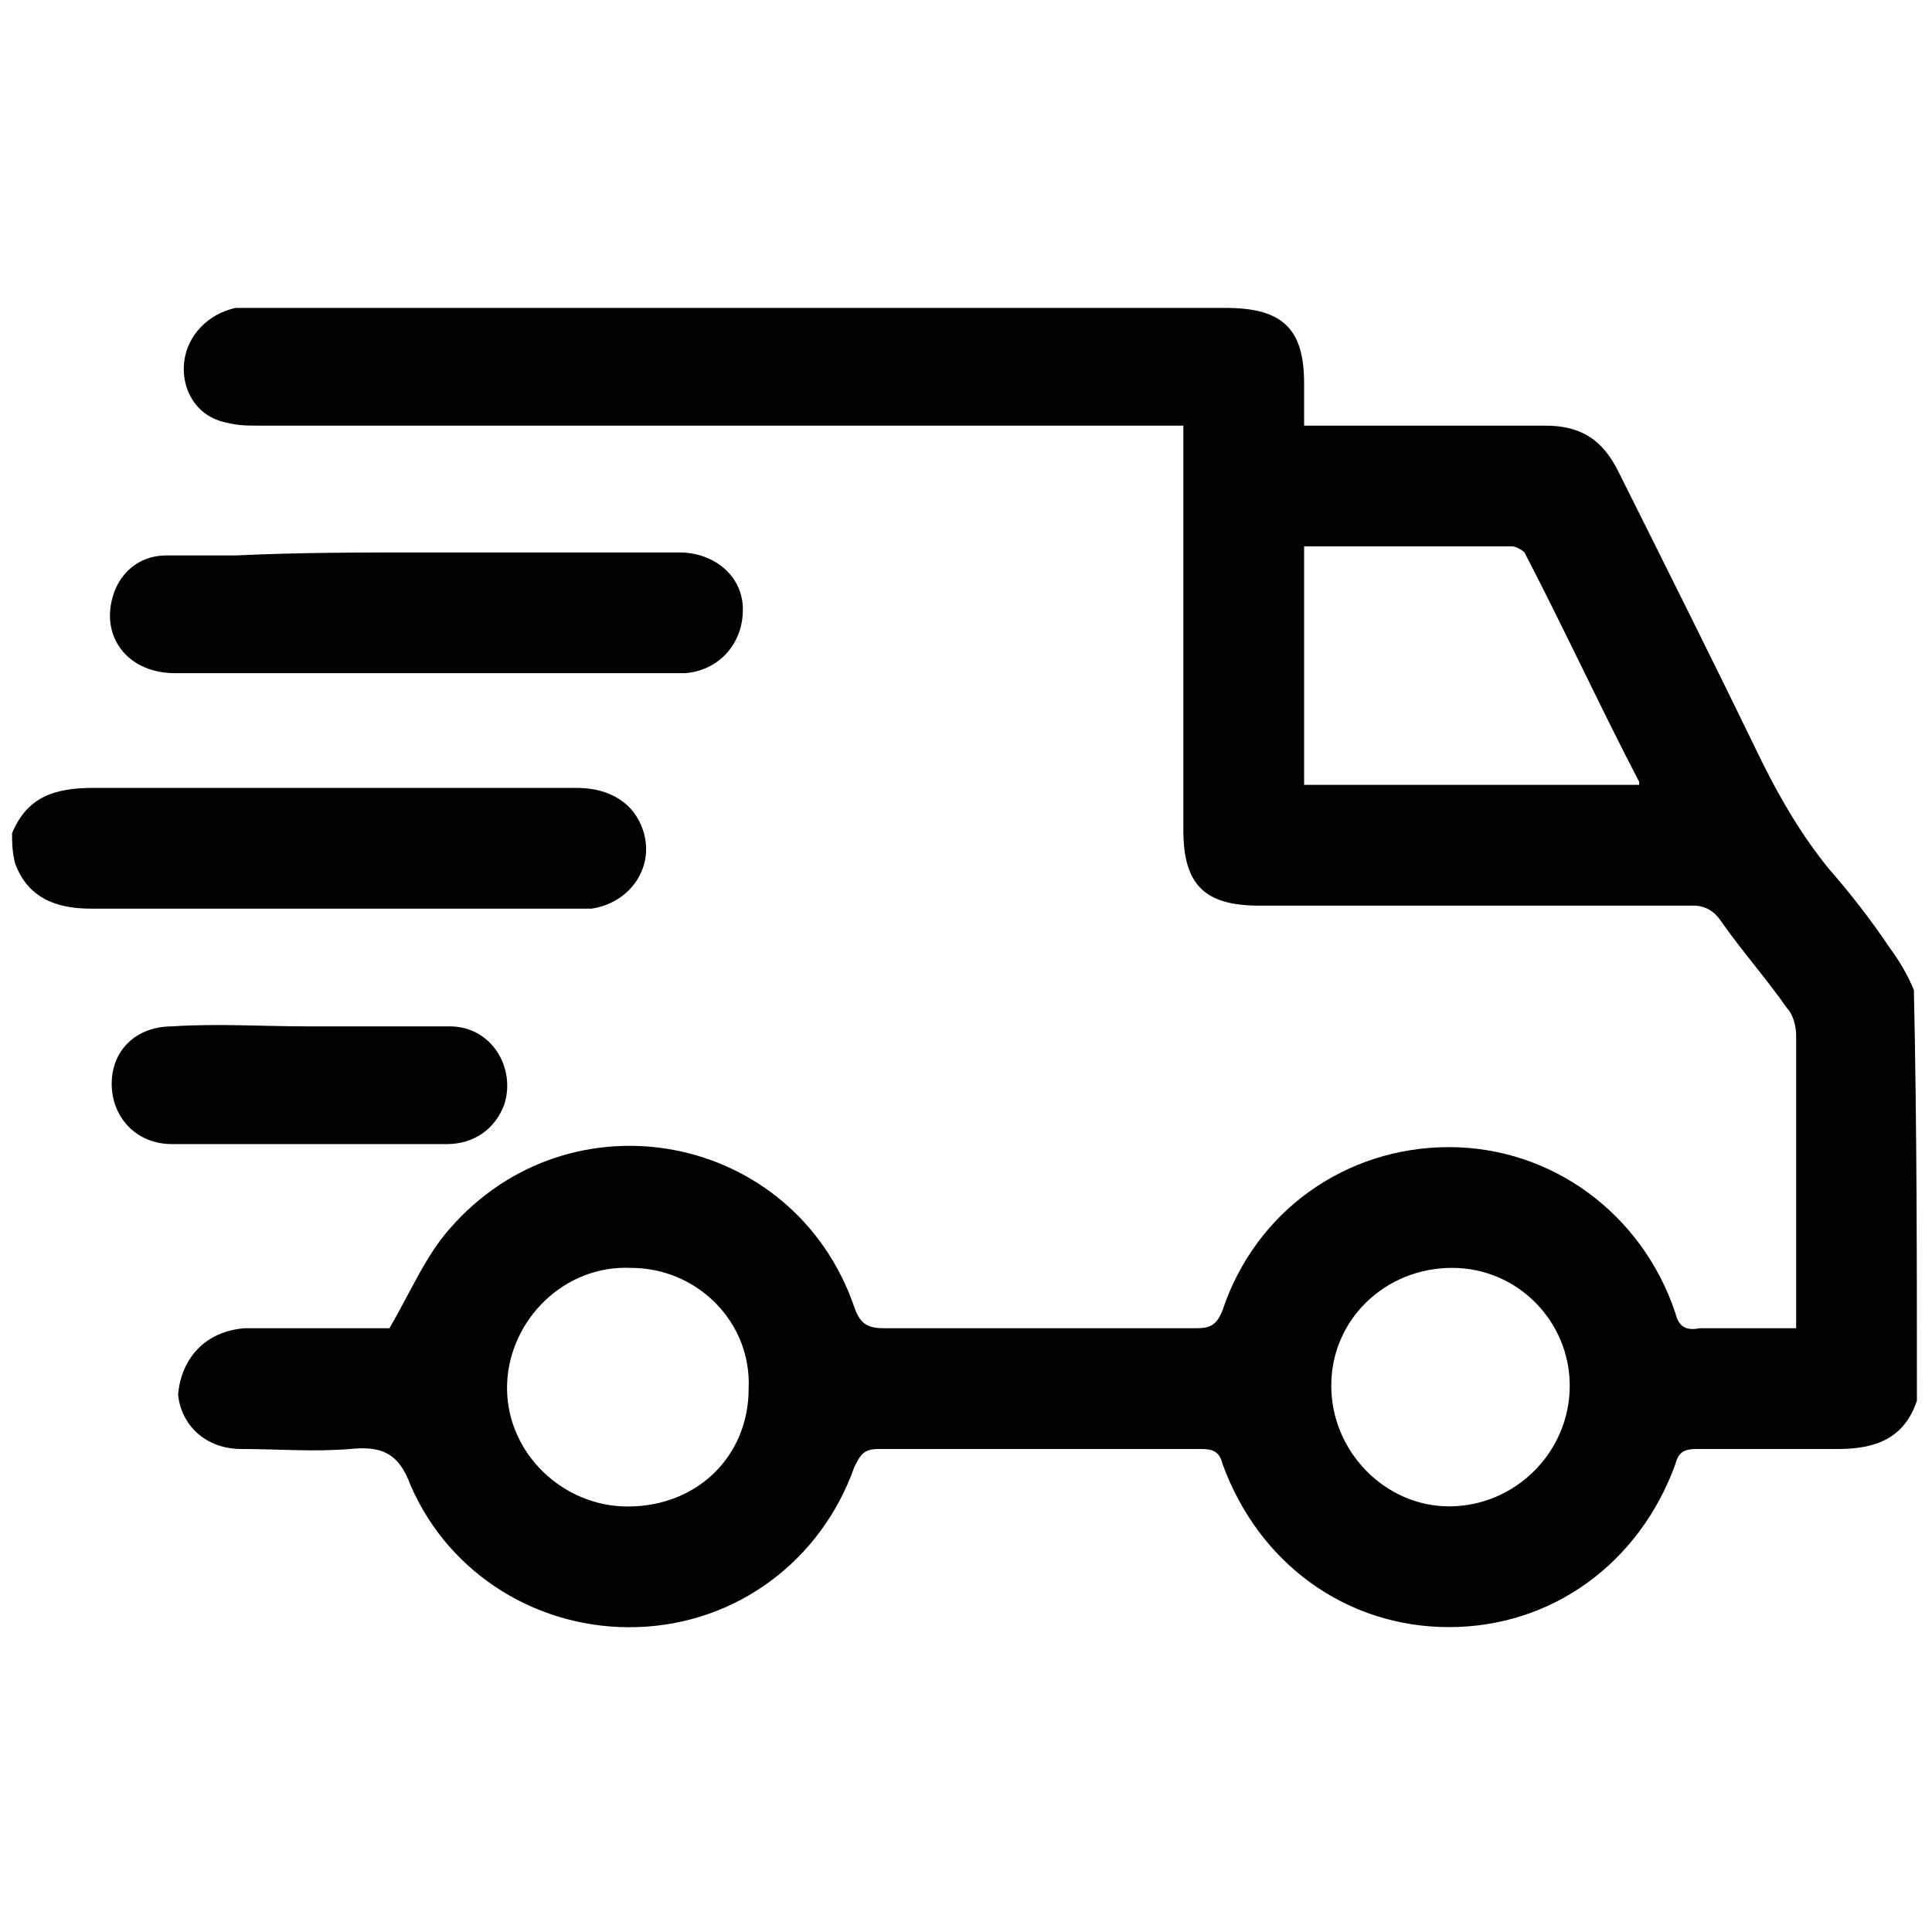
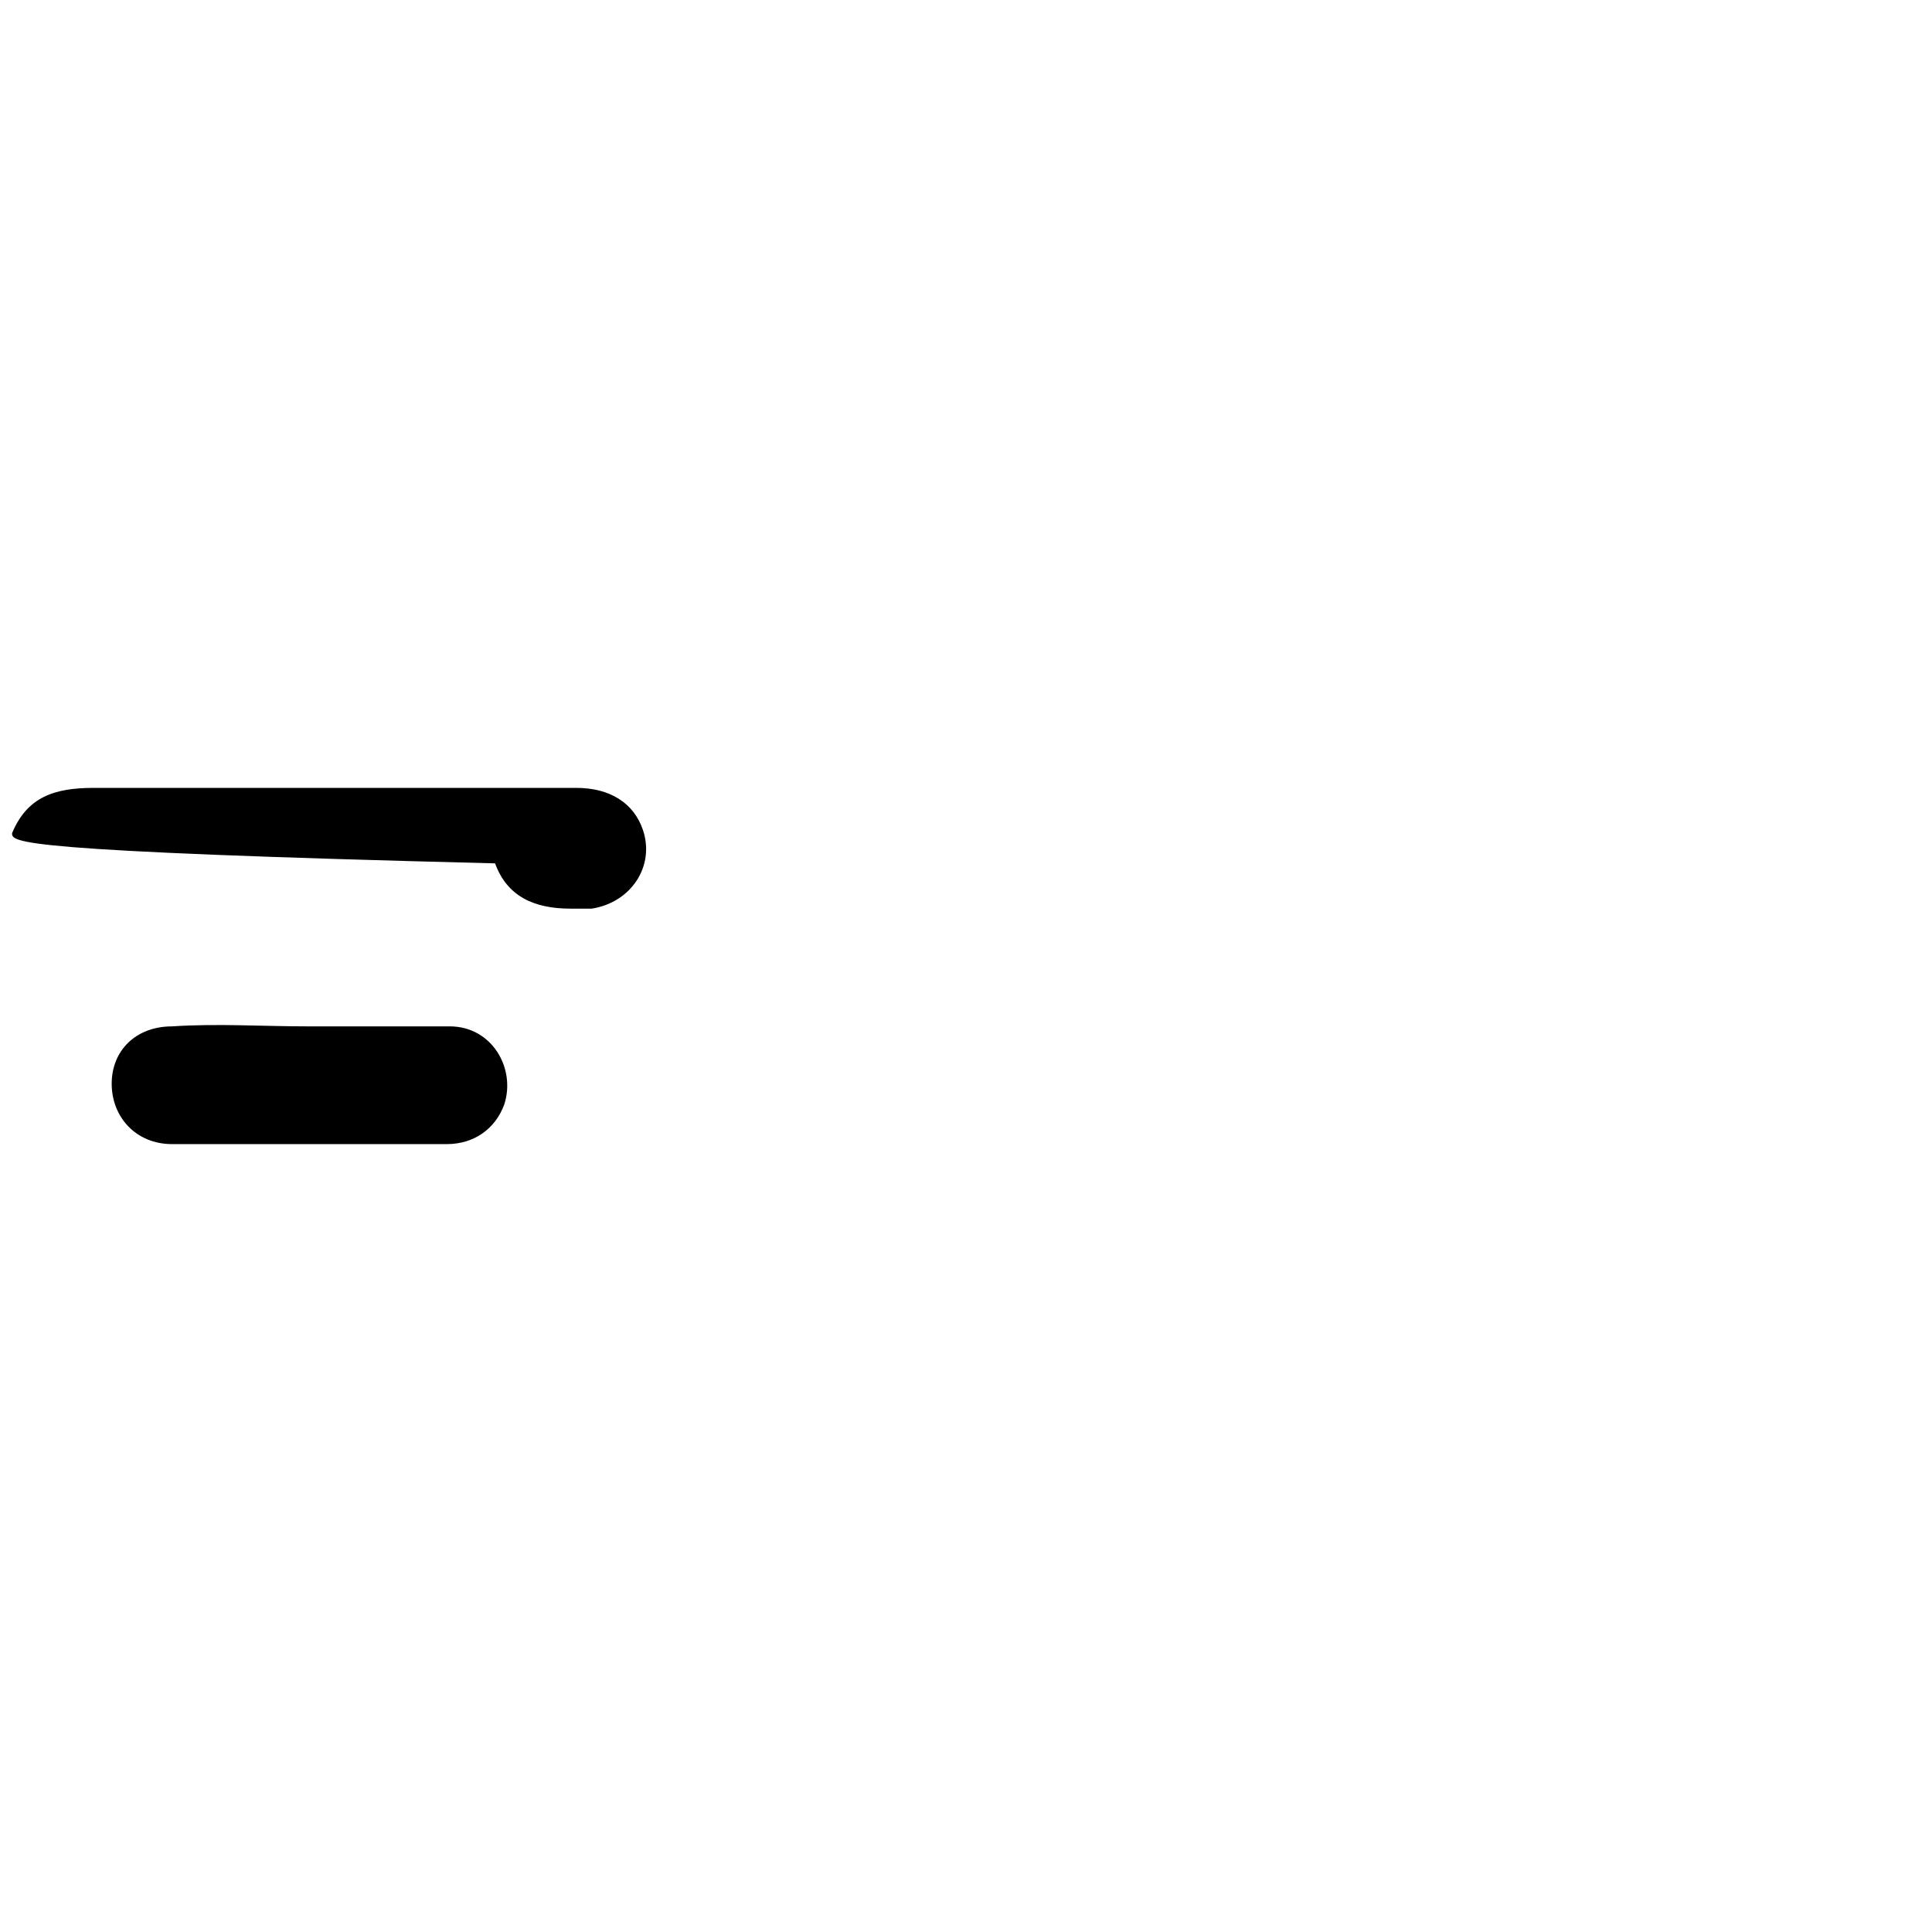
<svg xmlns="http://www.w3.org/2000/svg" version="1.1" id="Material_Expand" x="0px" y="0px" viewBox="0 0 64 64" style="enable-background:new 0 0 64 64;" xml:space="preserve">
  <g>
-     <path d="M63.5,46.4c-0.4,1.2-1.3,1.6-2.6,1.6c-1.6,0-3.1,0-4.7,0c-0.4,0-0.6,0.1-0.7,0.5c-1.2,3.3-4.1,5.4-7.5,5.4   c-3.4,0-6.3-2.1-7.5-5.4c-0.1-0.4-0.3-0.5-0.7-0.5c-3.6,0-7.1,0-10.7,0c-0.5,0-0.6,0.2-0.8,0.6c-1.1,3.1-3.9,5.2-7.2,5.3   c-3.2,0.1-6.2-1.7-7.5-4.7c-0.4-1.1-1-1.3-2-1.2c-1.2,0.1-2.4,0-3.6,0c-1.2,0-2-0.8-2.1-1.8C6,45,6.8,44.1,8.1,44c1,0,1.9,0,2.9,0   c0.7,0,1.4,0,1.9,0c0.7-1.2,1.2-2.4,2-3.3c4-4.6,11.4-3.2,13.4,2.6c0.2,0.6,0.5,0.7,1,0.7c3.4,0,6.9,0,10.3,0   c0.5,0,0.7-0.1,0.9-0.6c1.1-3.3,4.1-5.4,7.5-5.4c3.4,0,6.4,2.2,7.5,5.5c0.1,0.4,0.3,0.6,0.8,0.5c1,0,2,0,3.2,0c0-0.2,0-0.4,0-0.6   c0-3,0-6,0-9.1c0-0.3-0.1-0.7-0.3-0.9c-0.7-1-1.5-1.9-2.2-2.9c-0.2-0.3-0.5-0.5-0.9-0.5c-4.8,0-9.6,0-14.4,0   c-1.8,0-2.5-0.7-2.5-2.5c0-4.2,0-8.4,0-12.6c0-0.2,0-0.5,0-0.8c-0.3,0-0.6,0-0.8,0c-9.9,0-19.9,0-29.8,0c-0.4,0-0.7,0-1.1-0.1   C6.5,13.8,6,12.9,6.1,12c0.1-0.9,0.8-1.6,1.7-1.8c0.3,0,0.5,0,0.8,0c10.7,0,21.4,0,32,0c1.9,0,2.6,0.7,2.6,2.5c0,0.4,0,0.9,0,1.4   c0.3,0,0.5,0,0.7,0c2.4,0,4.9,0,7.3,0c1.2,0,1.9,0.5,2.4,1.5c1.6,3.2,3.2,6.4,4.8,9.7c0.6,1.2,1.3,2.4,2.2,3.5   c0.7,0.8,1.4,1.7,2,2.6c0.3,0.4,0.6,0.9,0.8,1.4C63.5,37.3,63.5,41.9,63.5,46.4z M43.2,18.1c0,2.7,0,5.3,0,7.9c3.7,0,7.4,0,11.1,0   c0-0.1,0-0.1,0-0.1c-1.3-2.5-2.5-5.1-3.8-7.6c-0.1-0.1-0.3-0.2-0.4-0.2C47.8,18.1,45.5,18.1,43.2,18.1z M48.1,42   c-2.2,0-4,1.7-4,3.9c0,2.2,1.8,4,3.9,4c2.2,0,4-1.8,4-4C52,43.8,50.3,42,48.1,42z M24.8,46c0.1-2.2-1.7-4-3.9-4   c-2.2-0.1-4,1.7-4.1,3.8c-0.1,2.2,1.7,4,3.8,4.1C23,50,24.8,48.3,24.8,46z" />
-     <path d="M0.4,27.6c0.5-1.2,1.4-1.5,2.7-1.5c5.3,0,10.7,0,16,0c1.1,0,1.9,0.5,2.2,1.4c0.4,1.2-0.4,2.4-1.7,2.6c-0.2,0-0.5,0-0.7,0   c-5.3,0-10.6,0-15.9,0c-1.2,0-2.1-0.4-2.5-1.5C0.4,28.2,0.4,27.9,0.4,27.6z" />
-     <path d="M14.2,18.3c2.8,0,5.5,0,8.3,0c1.1,0,2,0.7,2.1,1.7c0.1,1.2-0.7,2.2-1.9,2.3c-0.2,0-0.4,0-0.6,0c-5.4,0-10.8,0-16.3,0   c-1.5,0-2.4-1.1-2.1-2.4c0.2-0.9,0.9-1.5,1.8-1.5c0.8,0,1.5,0,2.3,0C9.9,18.3,12,18.3,14.2,18.3z" />
+     <path d="M0.4,27.6c0.5-1.2,1.4-1.5,2.7-1.5c5.3,0,10.7,0,16,0c1.1,0,1.9,0.5,2.2,1.4c0.4,1.2-0.4,2.4-1.7,2.6c-0.2,0-0.5,0-0.7,0   c-1.2,0-2.1-0.4-2.5-1.5C0.4,28.2,0.4,27.9,0.4,27.6z" />
    <path d="M10.2,34c1.6,0,3.1,0,4.7,0c1.4,0,2.2,1.4,1.8,2.6c-0.3,0.8-1,1.3-1.9,1.3c-3,0-6.1,0-9.1,0c-1.2,0-2-0.9-2-2   c0-1.1,0.8-1.9,2-1.9C7.2,33.9,8.7,34,10.2,34C10.2,34,10.2,34,10.2,34z" />
  </g>
</svg>